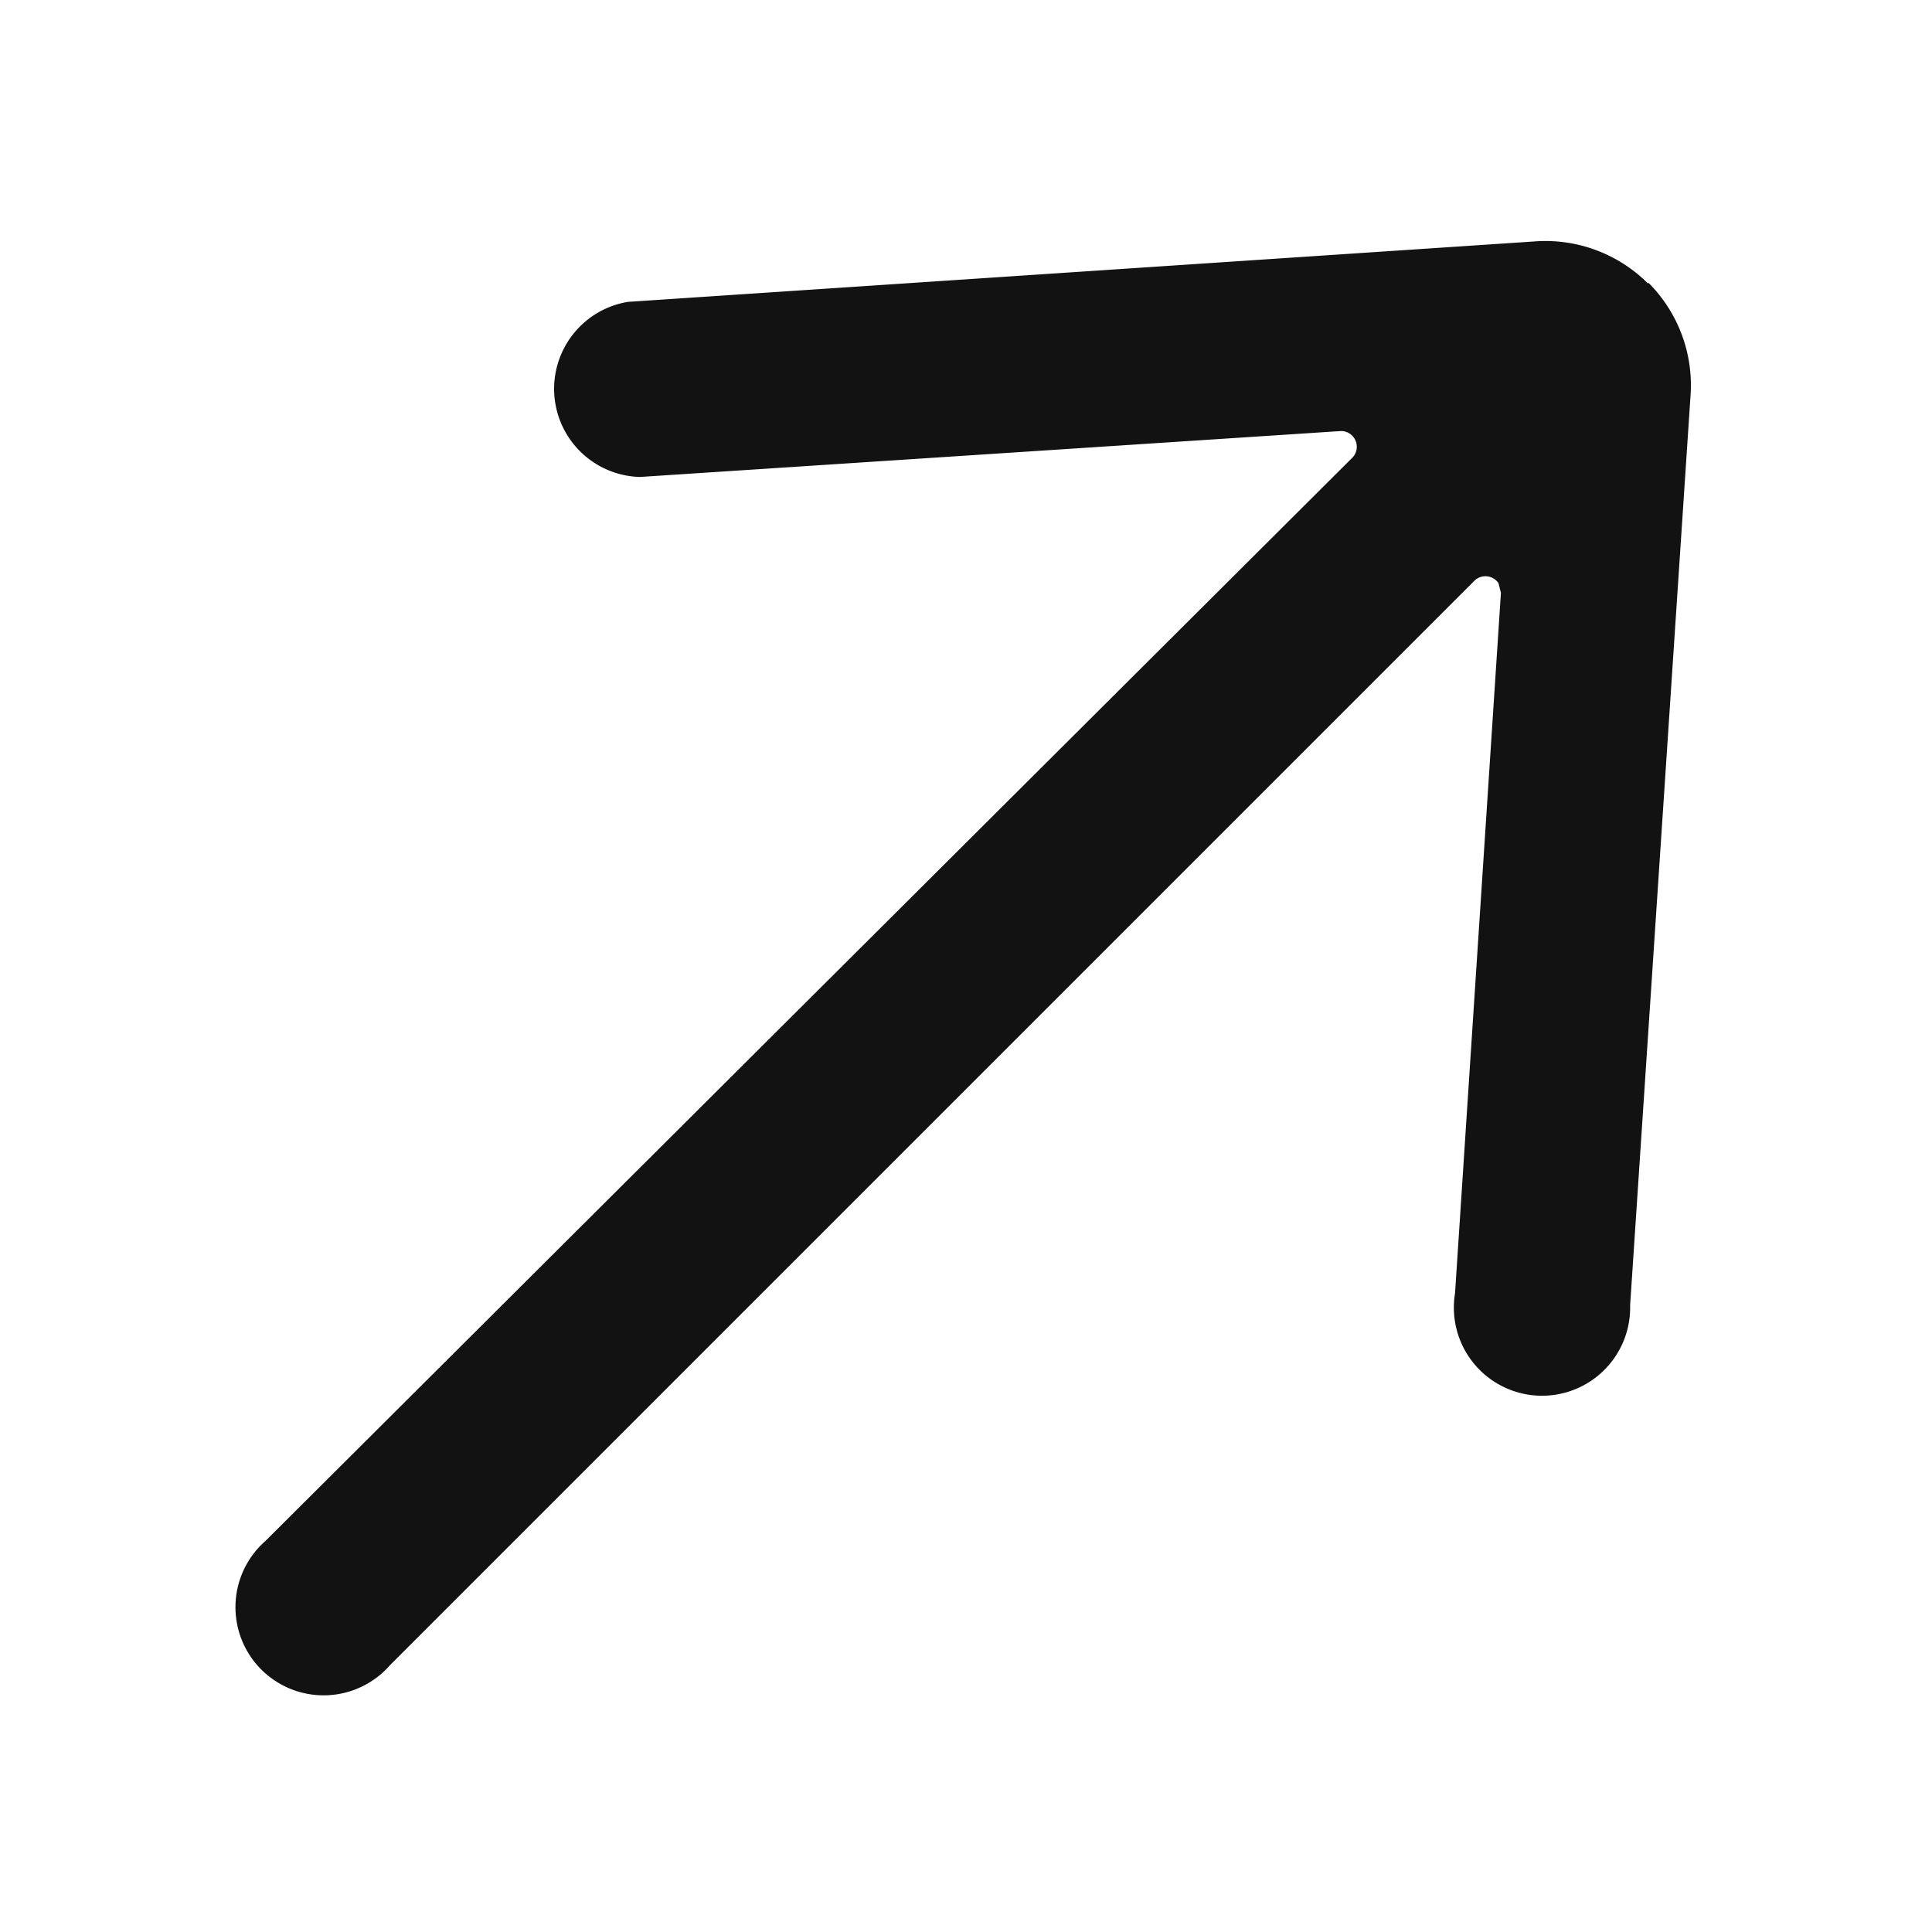
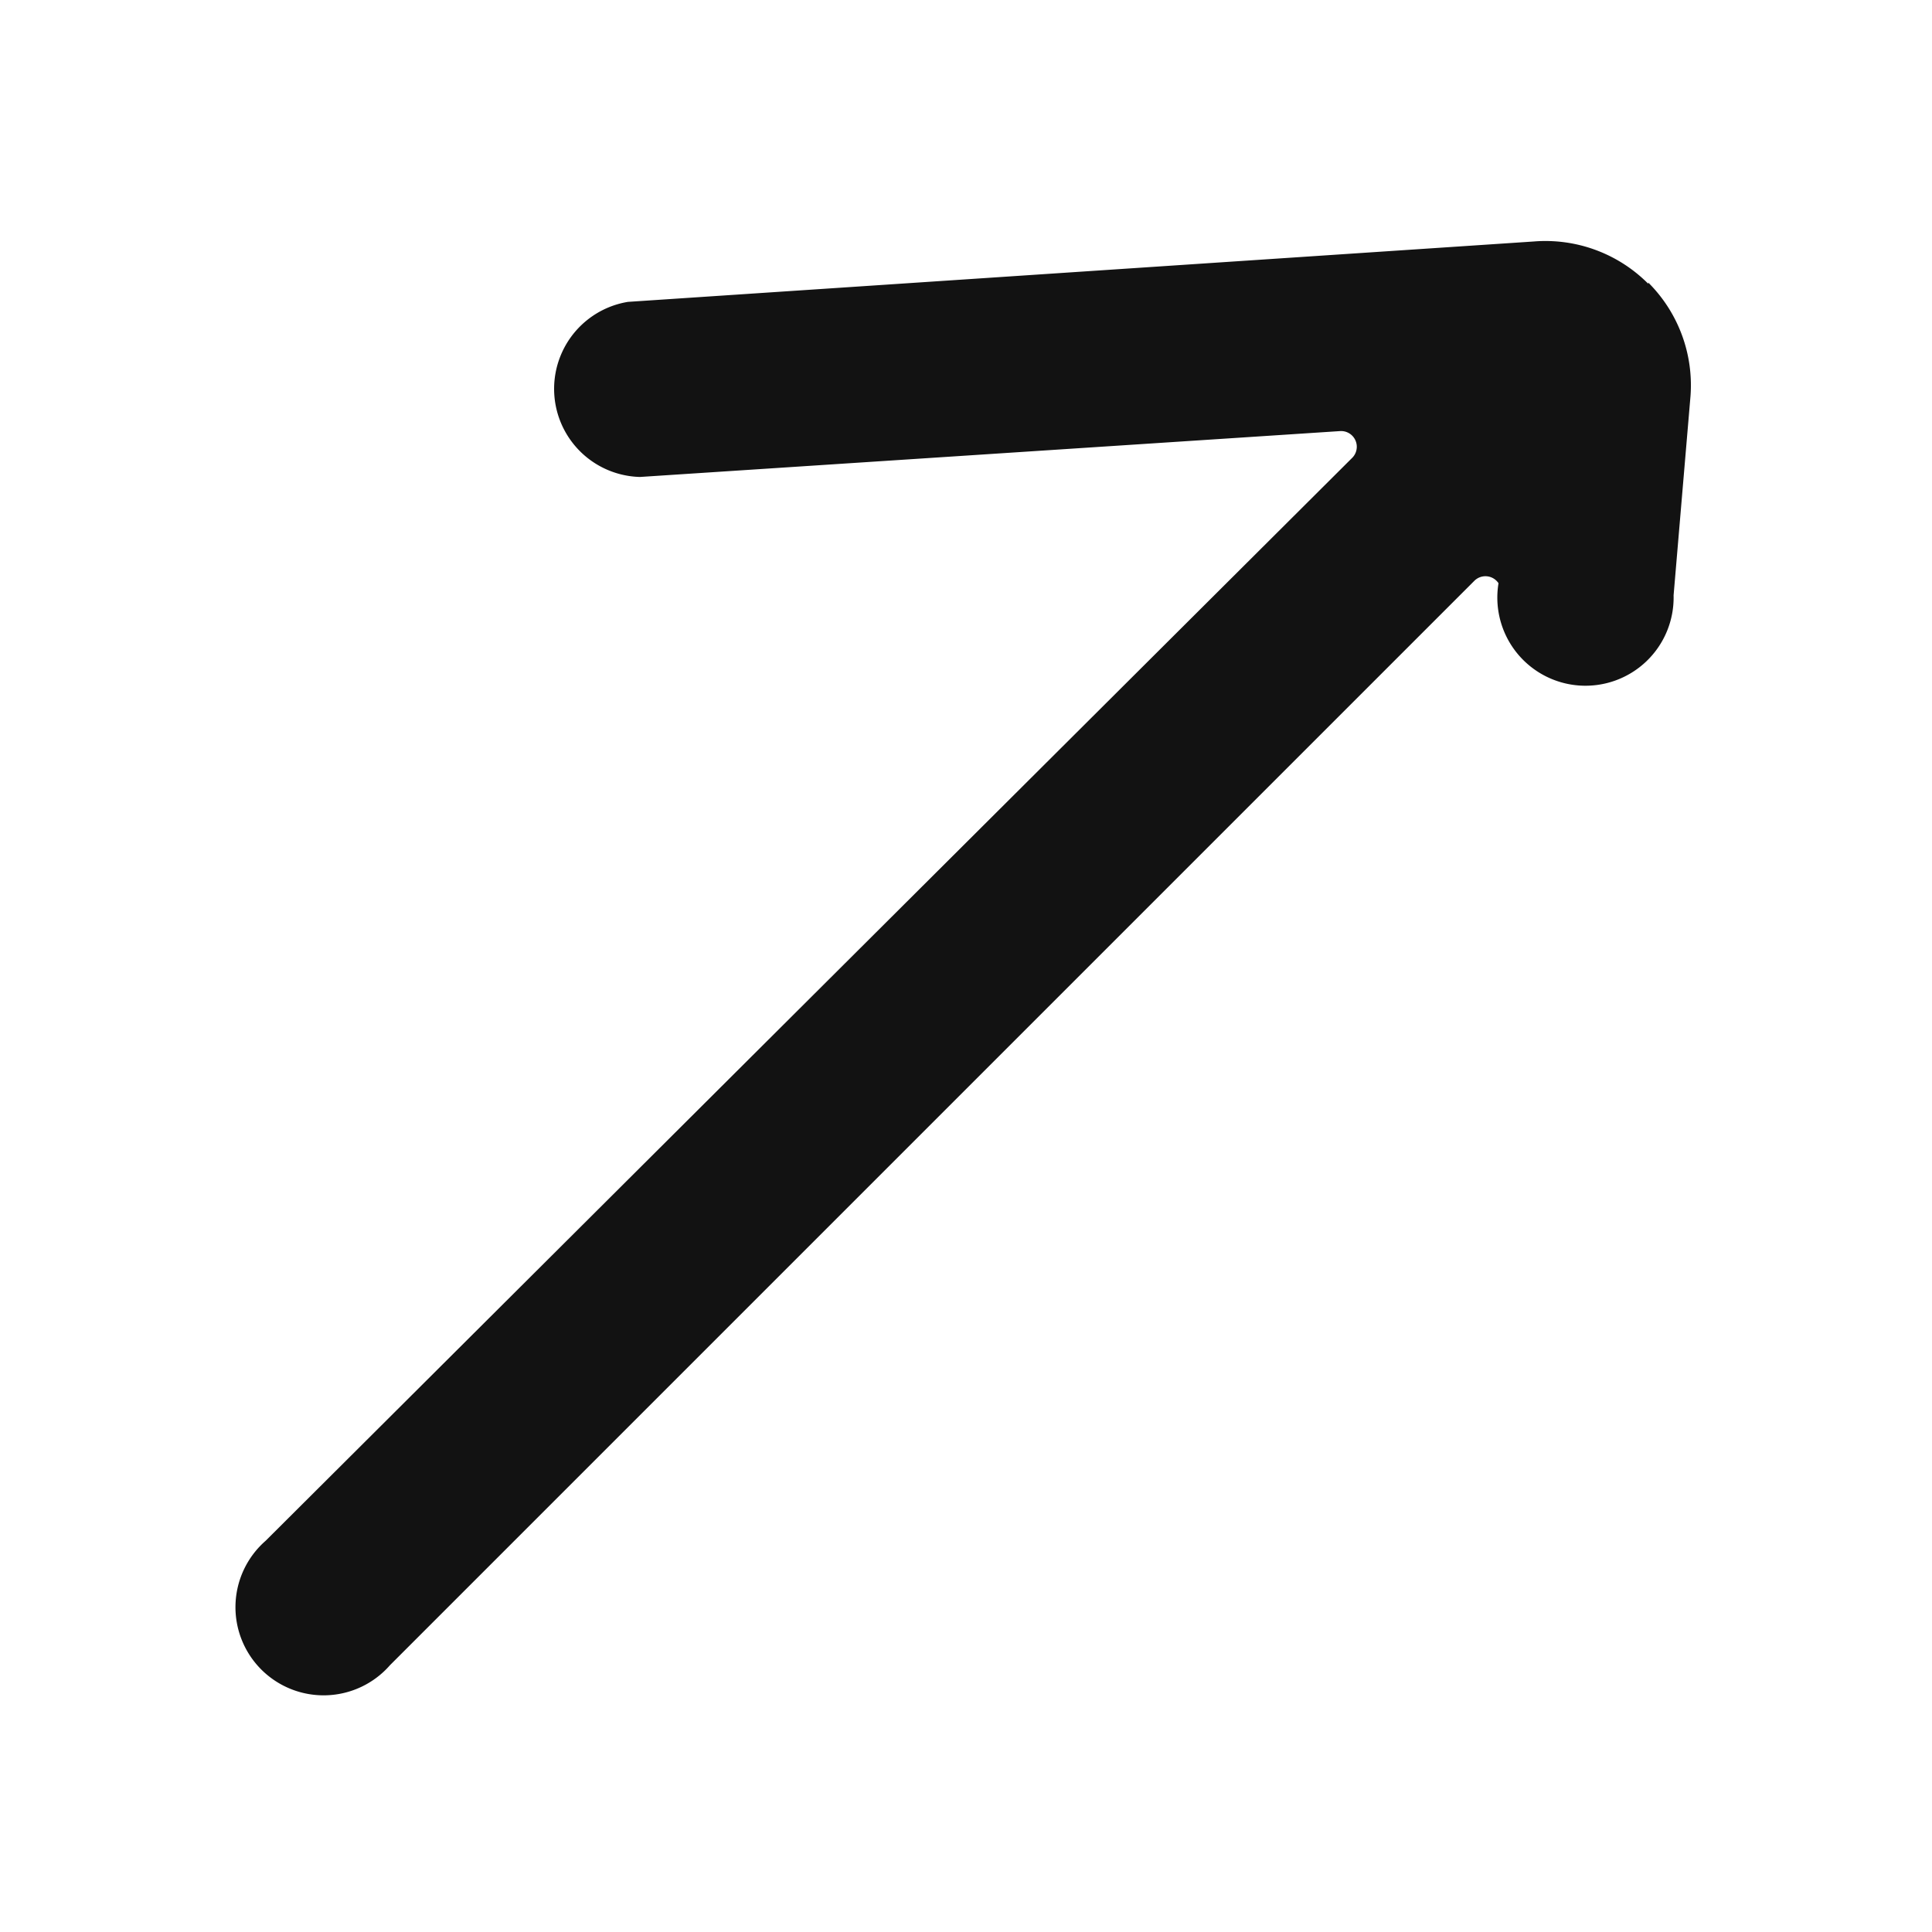
<svg xmlns="http://www.w3.org/2000/svg" fill="none" viewBox="0 0 16 16">
-   <path fill="#121212" d="M13.65 2.35A1.2 1.2 0 0 0 12.7 2L5.2 2.5a.73.73 0 0 0 .1 1.45l5.8-.38a.13.13 0 0 1 .1.22L2.2 12.76a.73.73 0 1 0 1.03 1.03l8.98-8.98a.13.13 0 0 1 .2.02l.02.08-.38 5.8a.73.73 0 1 0 1.45.1L14 3.28a1.2 1.2 0 0 0-.35-.94" />
+   <path fill="#121212" d="M13.65 2.35A1.2 1.2 0 0 0 12.7 2L5.2 2.5a.73.73 0 0 0 .1 1.45l5.8-.38a.13.13 0 0 1 .1.22L2.2 12.76a.73.73 0 1 0 1.03 1.03l8.98-8.98a.13.13 0 0 1 .2.02a.73.73 0 1 0 1.45.1L14 3.28a1.2 1.2 0 0 0-.35-.94" />
</svg>